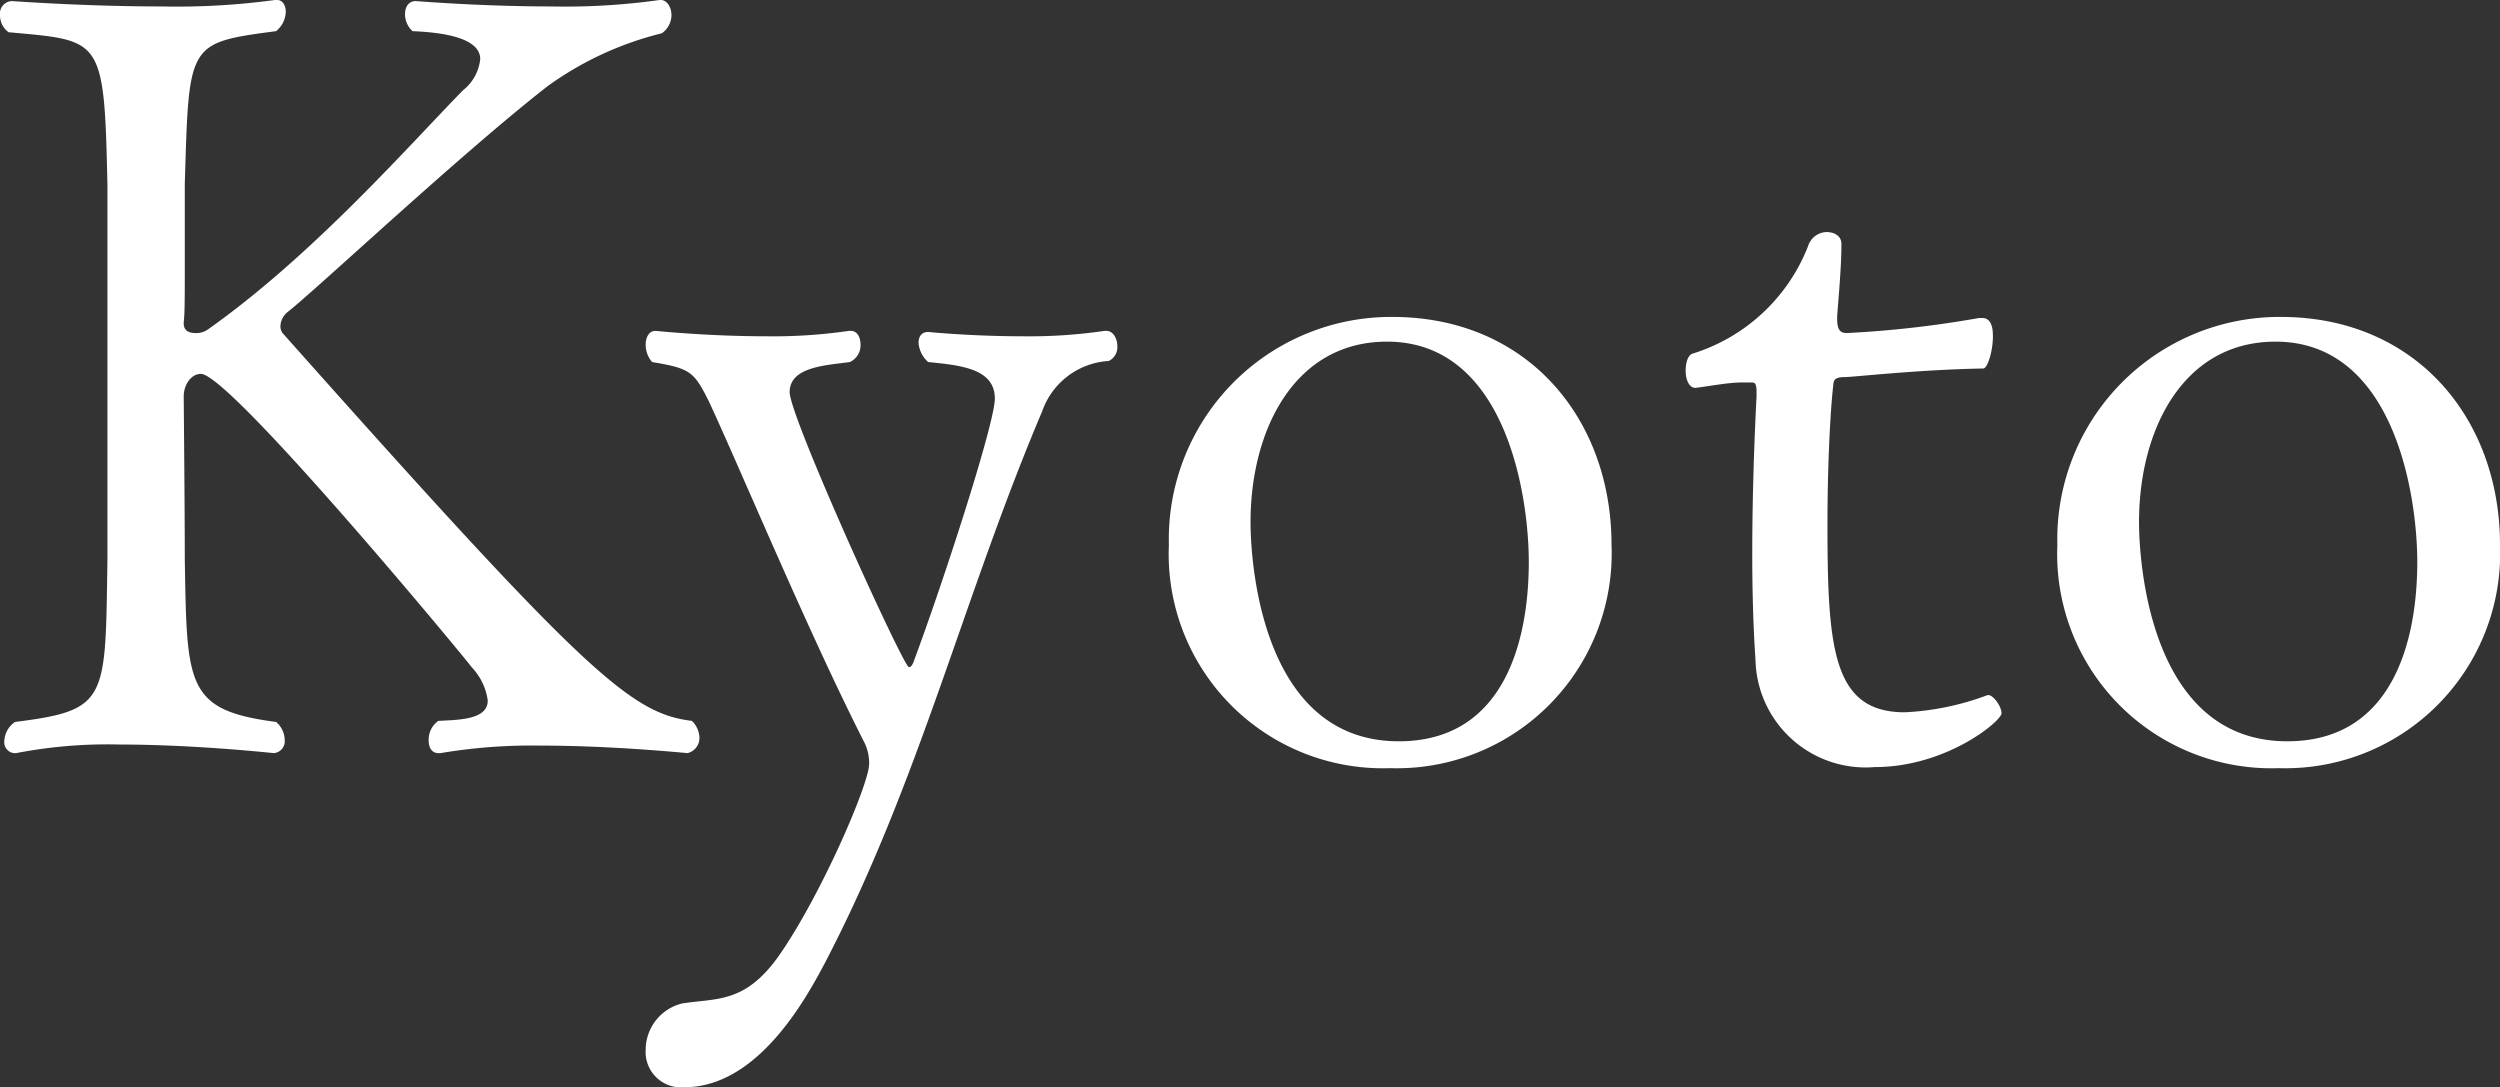
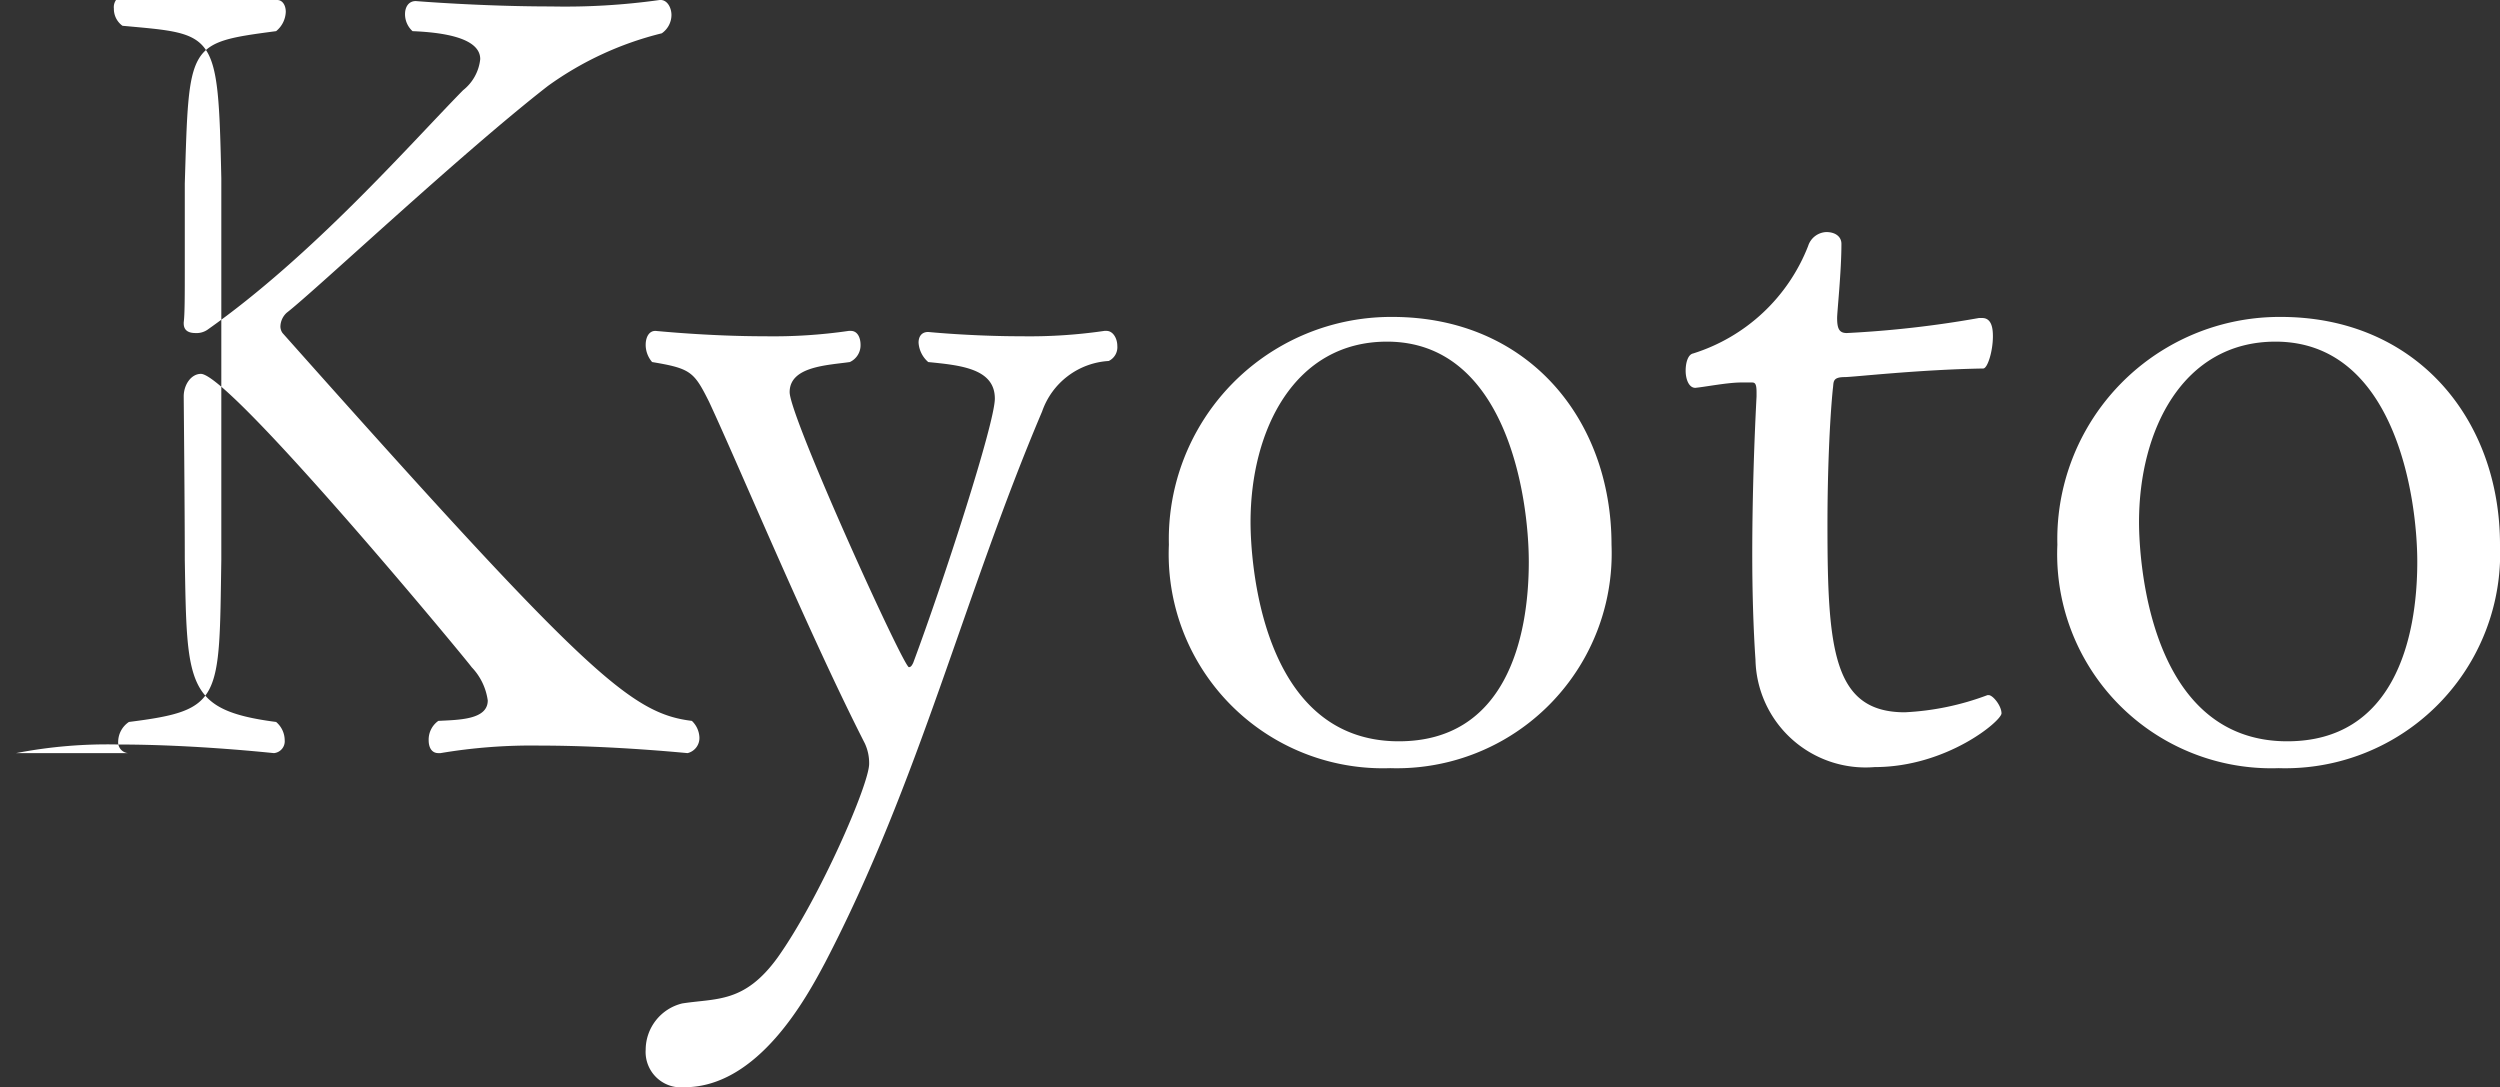
<svg xmlns="http://www.w3.org/2000/svg" width="93.08" height="40.48" viewBox="0 0 93.08 40.48">
  <rect x="0" y="0" width="93.08" height="40.48" fill="#333333" stroke="none" />
-   <path id="name-kyoto-w" d="M27.16-1.48c-2.28-.28-3.96-1.76-15.24-14.44a.429.429,0,0,1-.08-.24.713.713,0,0,1,.24-.52c1.08-.84,6.48-5.92,9.72-8.44a12.238,12.238,0,0,1,4.24-1.96.836.836,0,0,0,.36-.68c0-.28-.16-.56-.4-.56h-.04a25.226,25.226,0,0,1-4.04.24c-2.6,0-5.04-.2-5.04-.2-.28,0-.4.24-.4.48a.852.852,0,0,0,.28.64c.96.04,2.52.2,2.52,1.04a1.7,1.7,0,0,1-.64,1.16c-2,2.04-5.6,6.16-9.52,8.92a.719.719,0,0,1-.44.12c-.24,0-.44-.08-.44-.36v-.04c.04-.28.04-1.04.04-2v-3.16c.16-5.24.08-5.24,3.4-5.68a.969.969,0,0,0,.36-.72c0-.24-.12-.44-.32-.44h-.08a27.261,27.261,0,0,1-4.24.24c-2.84,0-5.56-.2-5.56-.2a.466.466,0,0,0-.44.52.774.774,0,0,0,.32.64c3.48.32,3.56.16,3.68,5.68V-7.48c-.08,5.24.04,5.6-3.44,6.04a.9.9,0,0,0-.4.72.407.407,0,0,0,.36.44H2A17.884,17.884,0,0,1,5.84-.6c2.84,0,5.72.32,5.76.32A.443.443,0,0,0,12-.76a.9.9,0,0,0-.32-.68C8.32-1.88,8.36-2.8,8.28-7.48c0-1.88-.04-6-.04-6.08,0-.44.28-.84.64-.84,1.08,0,9.92,10.68,10.08,10.92a2.231,2.231,0,0,1,.6,1.24c0,.72-1.08.72-1.84.76a.855.855,0,0,0-.36.72c0,.28.12.48.36.48h.08a20.43,20.43,0,0,1,3.72-.28c2.72,0,5.44.28,5.48.28a.578.578,0,0,0,.44-.6A.9.9,0,0,0,27.16-1.48Zm15.52-13.4a.568.568,0,0,0,.32-.56c0-.28-.16-.56-.4-.56h-.08a19.289,19.289,0,0,1-3.08.2c-1.88,0-3.48-.16-3.48-.16-.24,0-.36.16-.36.4a1.046,1.046,0,0,0,.36.72c1.2.12,2.48.24,2.48,1.36,0,.92-1.92,6.84-3.04,9.84-.04.08-.08.16-.16.16-.2,0-4.44-9.32-4.44-10.24,0-.96,1.4-1,2.24-1.12a.686.686,0,0,0,.4-.64c0-.28-.12-.52-.36-.52H33a19.487,19.487,0,0,1-3.12.2c-2.12,0-4.04-.2-4.08-.2-.24,0-.36.24-.36.52a.981.981,0,0,0,.24.64c1.44.24,1.56.36,2.12,1.48,1.12,2.4,3.72,8.64,5.8,12.72a1.733,1.733,0,0,1,.16.76c0,.76-1.84,5-3.4,7.2-1.24,1.72-2.28,1.52-3.56,1.72a1.78,1.78,0,0,0-1.36,1.72,1.318,1.318,0,0,0,1.44,1.4c2.76,0,4.56-3.36,5.24-4.64C35.64.76,37.28-6.12,40.2-13A2.8,2.8,0,0,1,42.68-14.88ZM61.4-8.04c0-4.68-3.12-8.48-8.16-8.48a8.274,8.274,0,0,0-8.32,8.48A7.975,7.975,0,0,0,53.16.28,8,8,0,0,0,61.4-8.04Zm-3.08.64c0,2.88-.88,6.68-4.84,6.68-5.2,0-5.52-6.88-5.52-8.16,0-3.44,1.64-6.72,5.08-6.72C57.48-15.6,58.32-9.84,58.32-7.4Zm17.6,5.64c0-.28-.32-.68-.48-.68H75.4a10.075,10.075,0,0,1-3.08.64c-2.68,0-2.88-2.36-2.88-7,0-1.88.08-3.84.2-5.04.04-.24-.04-.44.44-.44.32,0,2.76-.28,5.16-.32.16,0,.36-.64.36-1.2,0-.28-.04-.68-.4-.68h-.12a39.11,39.11,0,0,1-4.92.56c-.28,0-.36-.16-.36-.56,0-.24.16-1.72.16-2.76,0-.28-.24-.44-.56-.44a.741.741,0,0,0-.68.52,6.776,6.776,0,0,1-4.28,4c-.2.04-.28.36-.28.64,0,.32.12.64.36.64.4-.04,1.2-.2,1.72-.2h.36c.12,0,.2,0,.2.36v.16c-.08,1.52-.16,3.72-.16,5.88,0,1.36.04,2.76.12,3.92a4.1,4.1,0,0,0,4.44,4C73.88.24,75.92-1.48,75.92-1.76ZM94.48-8.04c0-4.68-3.12-8.48-8.16-8.48A8.274,8.274,0,0,0,78-8.04,7.975,7.975,0,0,0,86.24.28,8,8,0,0,0,94.48-8.04ZM91.4-7.4c0,2.88-.88,6.68-4.84,6.68-5.2,0-5.52-6.88-5.52-8.16,0-3.44,1.64-6.72,5.08-6.72C90.56-15.6,91.4-9.84,91.4-7.4Z" transform="translate(-1.4 28.32)" fill="#fff" />
+   <path id="name-kyoto-w" d="M27.16-1.48c-2.28-.28-3.96-1.76-15.24-14.44a.429.429,0,0,1-.08-.24.713.713,0,0,1,.24-.52c1.08-.84,6.48-5.92,9.72-8.44a12.238,12.238,0,0,1,4.24-1.96.836.836,0,0,0,.36-.68c0-.28-.16-.56-.4-.56h-.04a25.226,25.226,0,0,1-4.04.24c-2.6,0-5.04-.2-5.04-.2-.28,0-.4.24-.4.48a.852.852,0,0,0,.28.64c.96.04,2.52.2,2.52,1.04a1.7,1.7,0,0,1-.64,1.16c-2,2.04-5.6,6.16-9.52,8.92a.719.719,0,0,1-.44.12c-.24,0-.44-.08-.44-.36v-.04c.04-.28.04-1.04.04-2v-3.16c.16-5.24.08-5.24,3.4-5.68a.969.969,0,0,0,.36-.72c0-.24-.12-.44-.32-.44h-.08c-2.84,0-5.56-.2-5.56-.2a.466.466,0,0,0-.44.52.774.774,0,0,0,.32.64c3.48.32,3.56.16,3.68,5.68V-7.48c-.08,5.24.04,5.6-3.44,6.04a.9.9,0,0,0-.4.72.407.407,0,0,0,.36.44H2A17.884,17.884,0,0,1,5.84-.6c2.84,0,5.72.32,5.76.32A.443.443,0,0,0,12-.76a.9.9,0,0,0-.32-.68C8.32-1.88,8.36-2.8,8.28-7.48c0-1.88-.04-6-.04-6.08,0-.44.28-.84.64-.84,1.08,0,9.92,10.68,10.08,10.92a2.231,2.231,0,0,1,.6,1.24c0,.72-1.08.72-1.84.76a.855.855,0,0,0-.36.72c0,.28.12.48.36.48h.08a20.43,20.43,0,0,1,3.72-.28c2.72,0,5.44.28,5.48.28a.578.578,0,0,0,.44-.6A.9.9,0,0,0,27.16-1.48Zm15.52-13.4a.568.568,0,0,0,.32-.56c0-.28-.16-.56-.4-.56h-.08a19.289,19.289,0,0,1-3.08.2c-1.88,0-3.48-.16-3.48-.16-.24,0-.36.16-.36.4a1.046,1.046,0,0,0,.36.72c1.2.12,2.48.24,2.48,1.36,0,.92-1.92,6.84-3.04,9.84-.04.08-.08.16-.16.16-.2,0-4.44-9.32-4.44-10.24,0-.96,1.4-1,2.24-1.12a.686.686,0,0,0,.4-.64c0-.28-.12-.52-.36-.52H33a19.487,19.487,0,0,1-3.12.2c-2.12,0-4.04-.2-4.08-.2-.24,0-.36.24-.36.52a.981.981,0,0,0,.24.64c1.44.24,1.56.36,2.12,1.48,1.12,2.4,3.72,8.64,5.8,12.72a1.733,1.733,0,0,1,.16.76c0,.76-1.84,5-3.4,7.2-1.24,1.72-2.28,1.52-3.56,1.72a1.78,1.78,0,0,0-1.36,1.72,1.318,1.318,0,0,0,1.44,1.4c2.76,0,4.56-3.36,5.24-4.64C35.64.76,37.28-6.12,40.2-13A2.8,2.8,0,0,1,42.68-14.88ZM61.4-8.04c0-4.68-3.12-8.48-8.16-8.48a8.274,8.274,0,0,0-8.32,8.48A7.975,7.975,0,0,0,53.16.28,8,8,0,0,0,61.4-8.04Zm-3.08.64c0,2.88-.88,6.68-4.84,6.68-5.2,0-5.52-6.88-5.52-8.16,0-3.44,1.64-6.72,5.08-6.72C57.48-15.6,58.32-9.84,58.32-7.4Zm17.6,5.64c0-.28-.32-.68-.48-.68H75.4a10.075,10.075,0,0,1-3.08.64c-2.68,0-2.88-2.36-2.88-7,0-1.88.08-3.84.2-5.04.04-.24-.04-.44.44-.44.32,0,2.76-.28,5.16-.32.16,0,.36-.64.36-1.2,0-.28-.04-.68-.4-.68h-.12a39.11,39.11,0,0,1-4.92.56c-.28,0-.36-.16-.36-.56,0-.24.16-1.72.16-2.76,0-.28-.24-.44-.56-.44a.741.741,0,0,0-.68.52,6.776,6.776,0,0,1-4.28,4c-.2.04-.28.36-.28.64,0,.32.12.64.36.64.4-.04,1.2-.2,1.72-.2h.36c.12,0,.2,0,.2.36v.16c-.08,1.52-.16,3.72-.16,5.88,0,1.36.04,2.76.12,3.92a4.1,4.1,0,0,0,4.44,4C73.88.24,75.92-1.48,75.92-1.76ZM94.48-8.04c0-4.68-3.12-8.48-8.16-8.48A8.274,8.274,0,0,0,78-8.04,7.975,7.975,0,0,0,86.24.28,8,8,0,0,0,94.48-8.04ZM91.4-7.4c0,2.88-.88,6.68-4.84,6.68-5.2,0-5.52-6.88-5.52-8.16,0-3.44,1.64-6.72,5.08-6.72C90.56-15.6,91.4-9.84,91.4-7.4Z" transform="translate(-1.4 28.32)" fill="#fff" />
</svg>